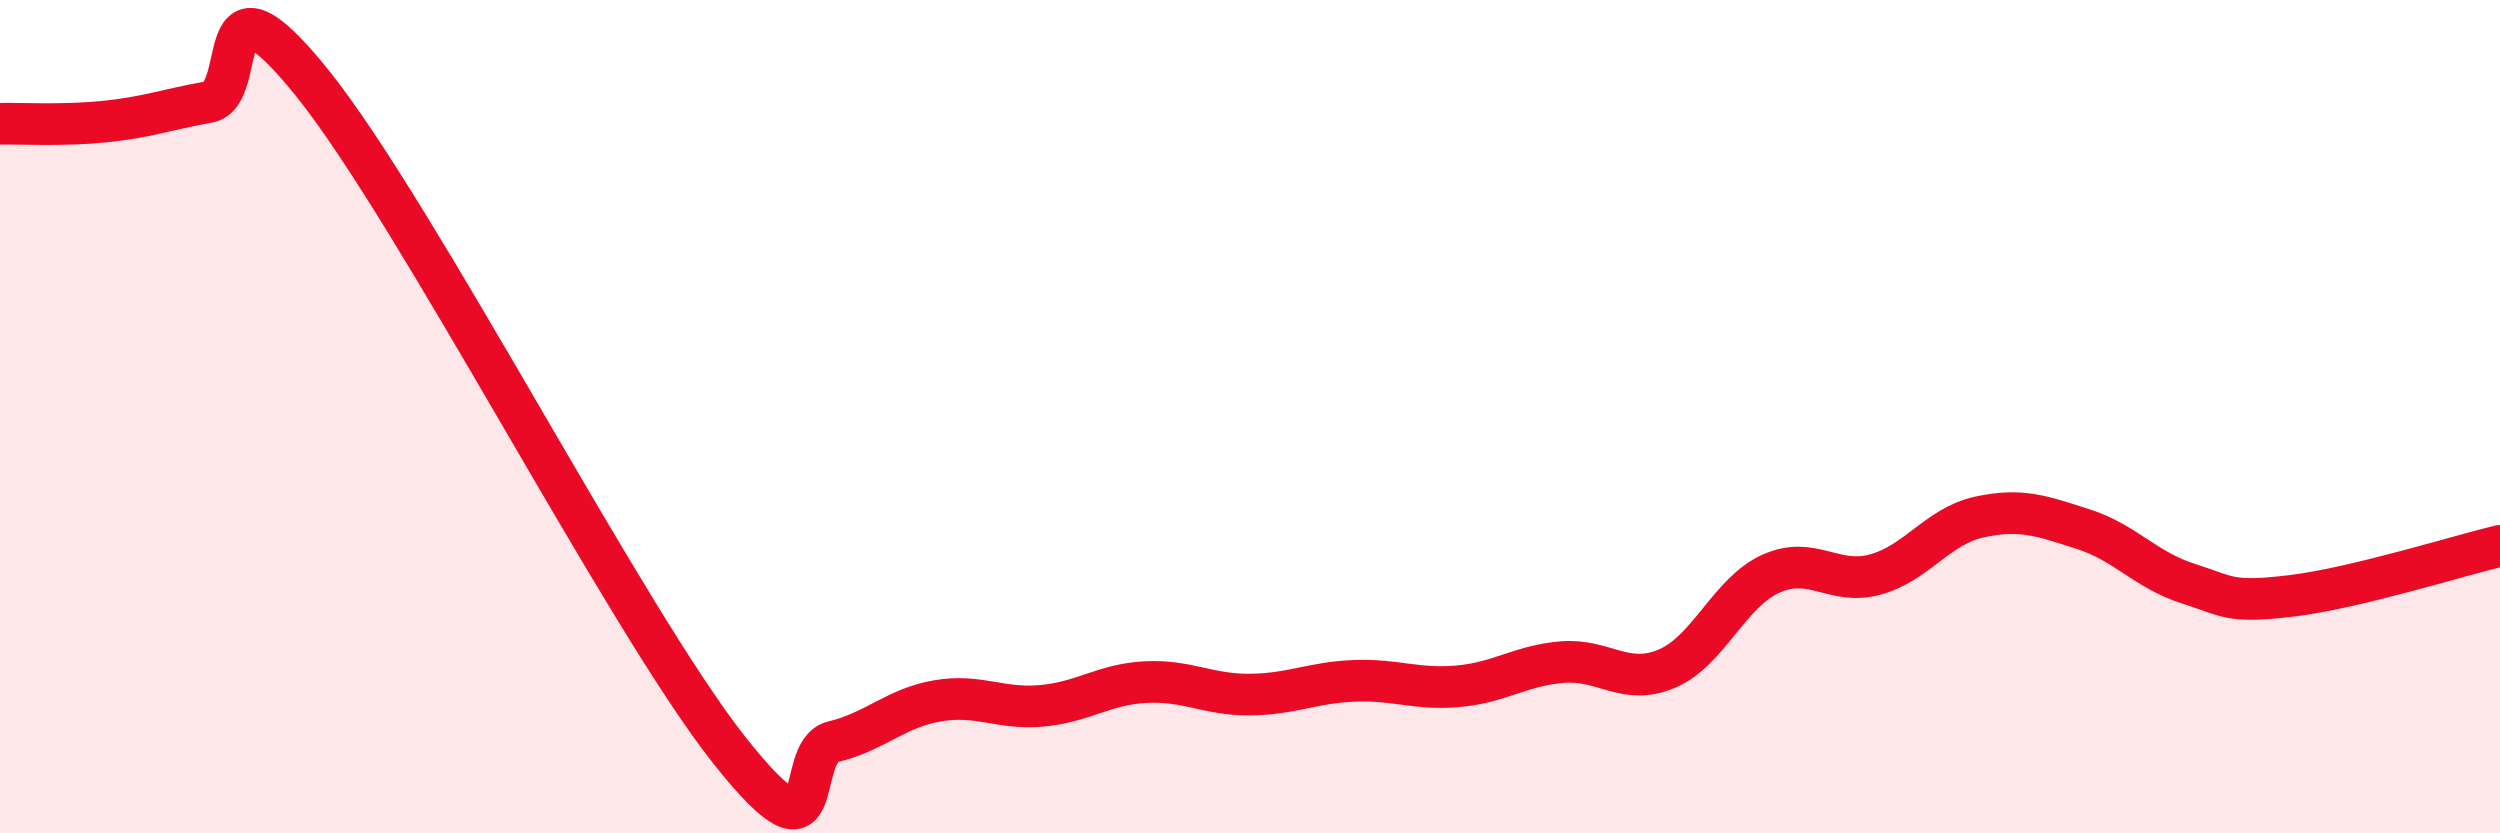
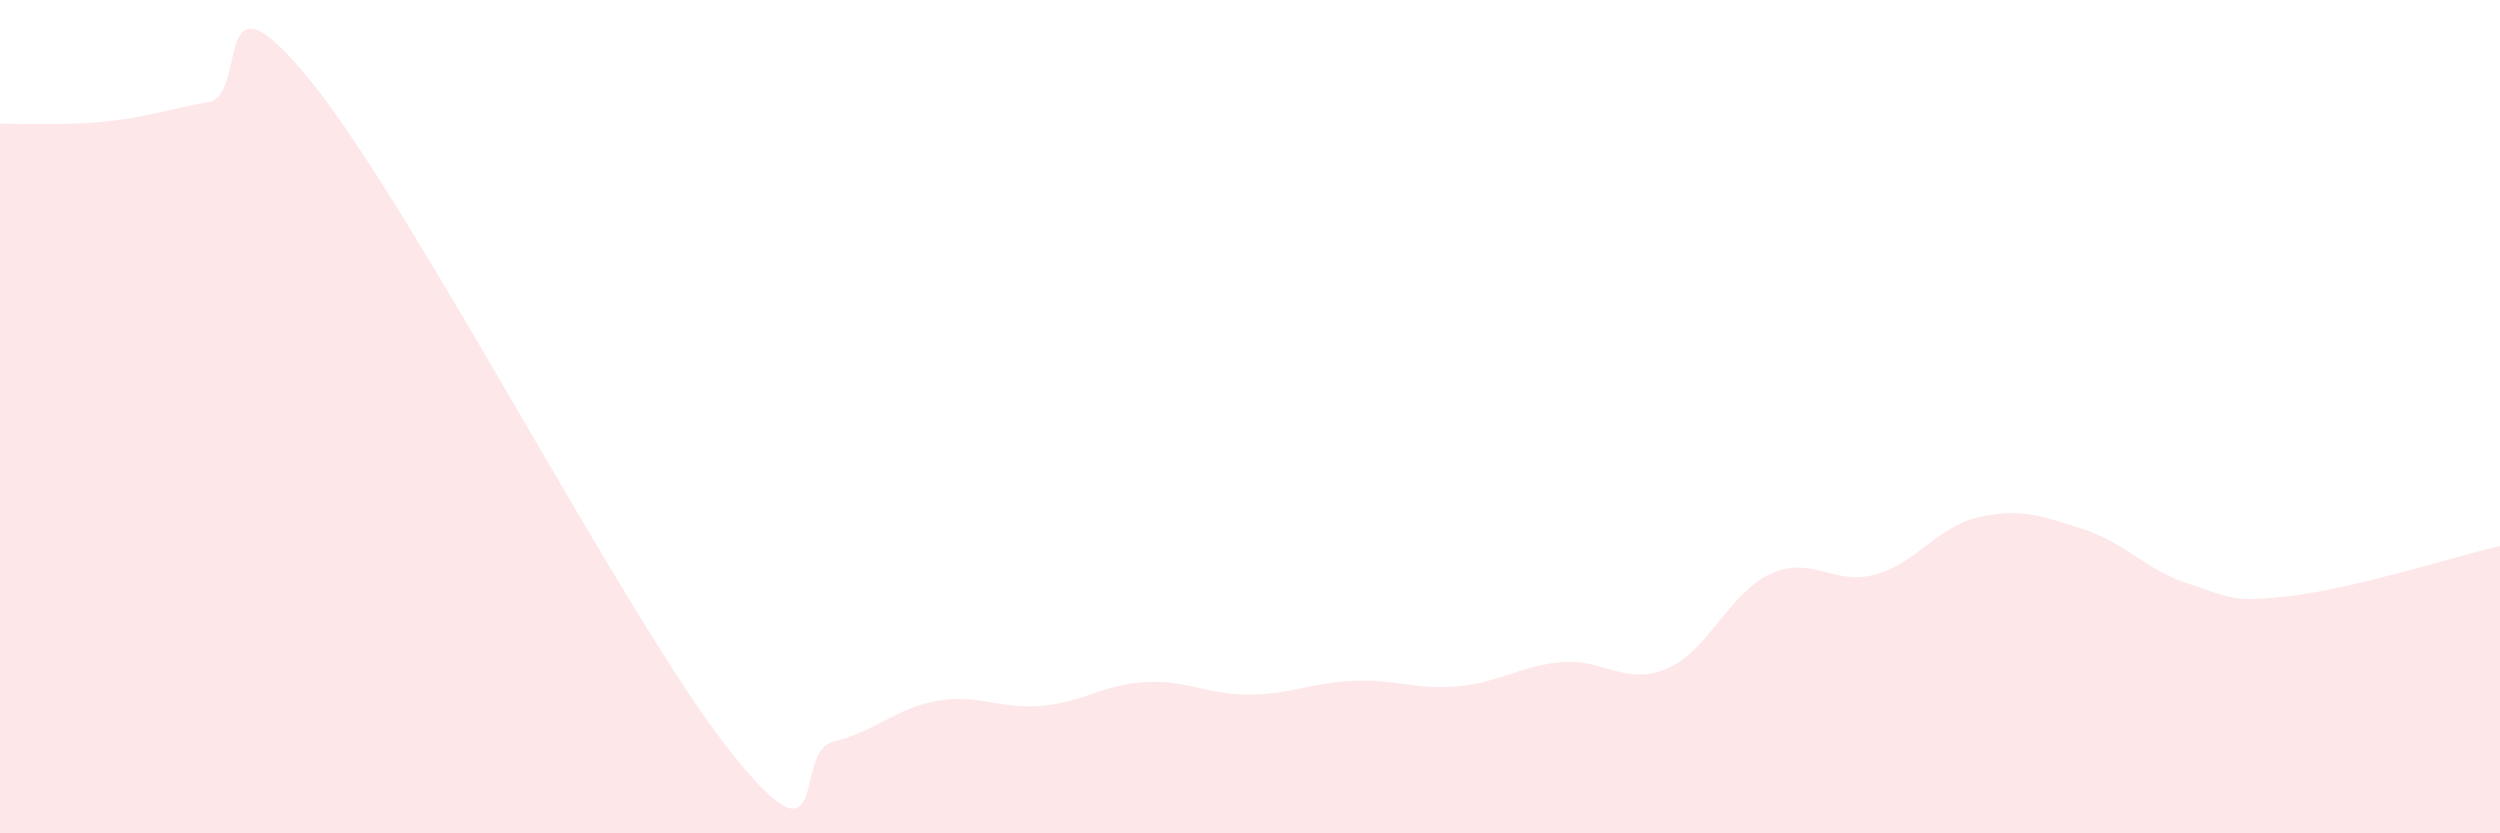
<svg xmlns="http://www.w3.org/2000/svg" width="60" height="20" viewBox="0 0 60 20">
  <path d="M 0,2.97 C 0.5,2.96 1.5,3.02 2.5,2.92 C 3.5,2.82 4,2.63 5,2.45 C 6,2.27 5,-1.11 7.5,2 C 10,5.11 15,14.84 17.5,18 C 20,21.16 19,18.04 20,17.8 C 21,17.56 21.5,16.99 22.5,16.82 C 23.5,16.65 24,17.03 25,16.94 C 26,16.85 26.5,16.42 27.5,16.37 C 28.5,16.32 29,16.68 30,16.67 C 31,16.66 31.5,16.38 32.5,16.34 C 33.5,16.3 34,16.56 35,16.47 C 36,16.38 36.5,15.97 37.5,15.89 C 38.5,15.81 39,16.47 40,16.05 C 41,15.63 41.5,14.22 42.5,13.77 C 43.5,13.32 44,14.06 45,13.79 C 46,13.52 46.5,12.63 47.5,12.41 C 48.5,12.19 49,12.38 50,12.7 C 51,13.02 51.5,13.68 52.5,14 C 53.5,14.32 53.5,14.48 55,14.3 C 56.5,14.12 59,13.34 60,13.1L60 20L0 20Z" fill="#EB0A25" opacity="0.1" stroke-linecap="round" stroke-linejoin="round" />
-   <path d="M 0,2.97 C 0.5,2.96 1.5,3.02 2.5,2.92 C 3.5,2.82 4,2.63 5,2.45 C 6,2.27 5,-1.11 7.5,2 C 10,5.11 15,14.84 17.5,18 C 20,21.16 19,18.04 20,17.8 C 21,17.56 21.5,16.99 22.5,16.82 C 23.5,16.65 24,17.03 25,16.94 C 26,16.85 26.5,16.42 27.5,16.37 C 28.5,16.32 29,16.68 30,16.67 C 31,16.66 31.5,16.38 32.5,16.34 C 33.5,16.3 34,16.56 35,16.47 C 36,16.38 36.5,15.97 37.5,15.89 C 38.5,15.81 39,16.47 40,16.05 C 41,15.63 41.5,14.22 42.5,13.77 C 43.5,13.32 44,14.06 45,13.79 C 46,13.52 46.5,12.63 47.5,12.41 C 48.5,12.19 49,12.38 50,12.7 C 51,13.02 51.5,13.68 52.5,14 C 53.5,14.32 53.5,14.48 55,14.3 C 56.5,14.12 59,13.34 60,13.1" stroke="#EB0A25" stroke-width="1" fill="none" stroke-linecap="round" stroke-linejoin="round" />
</svg>